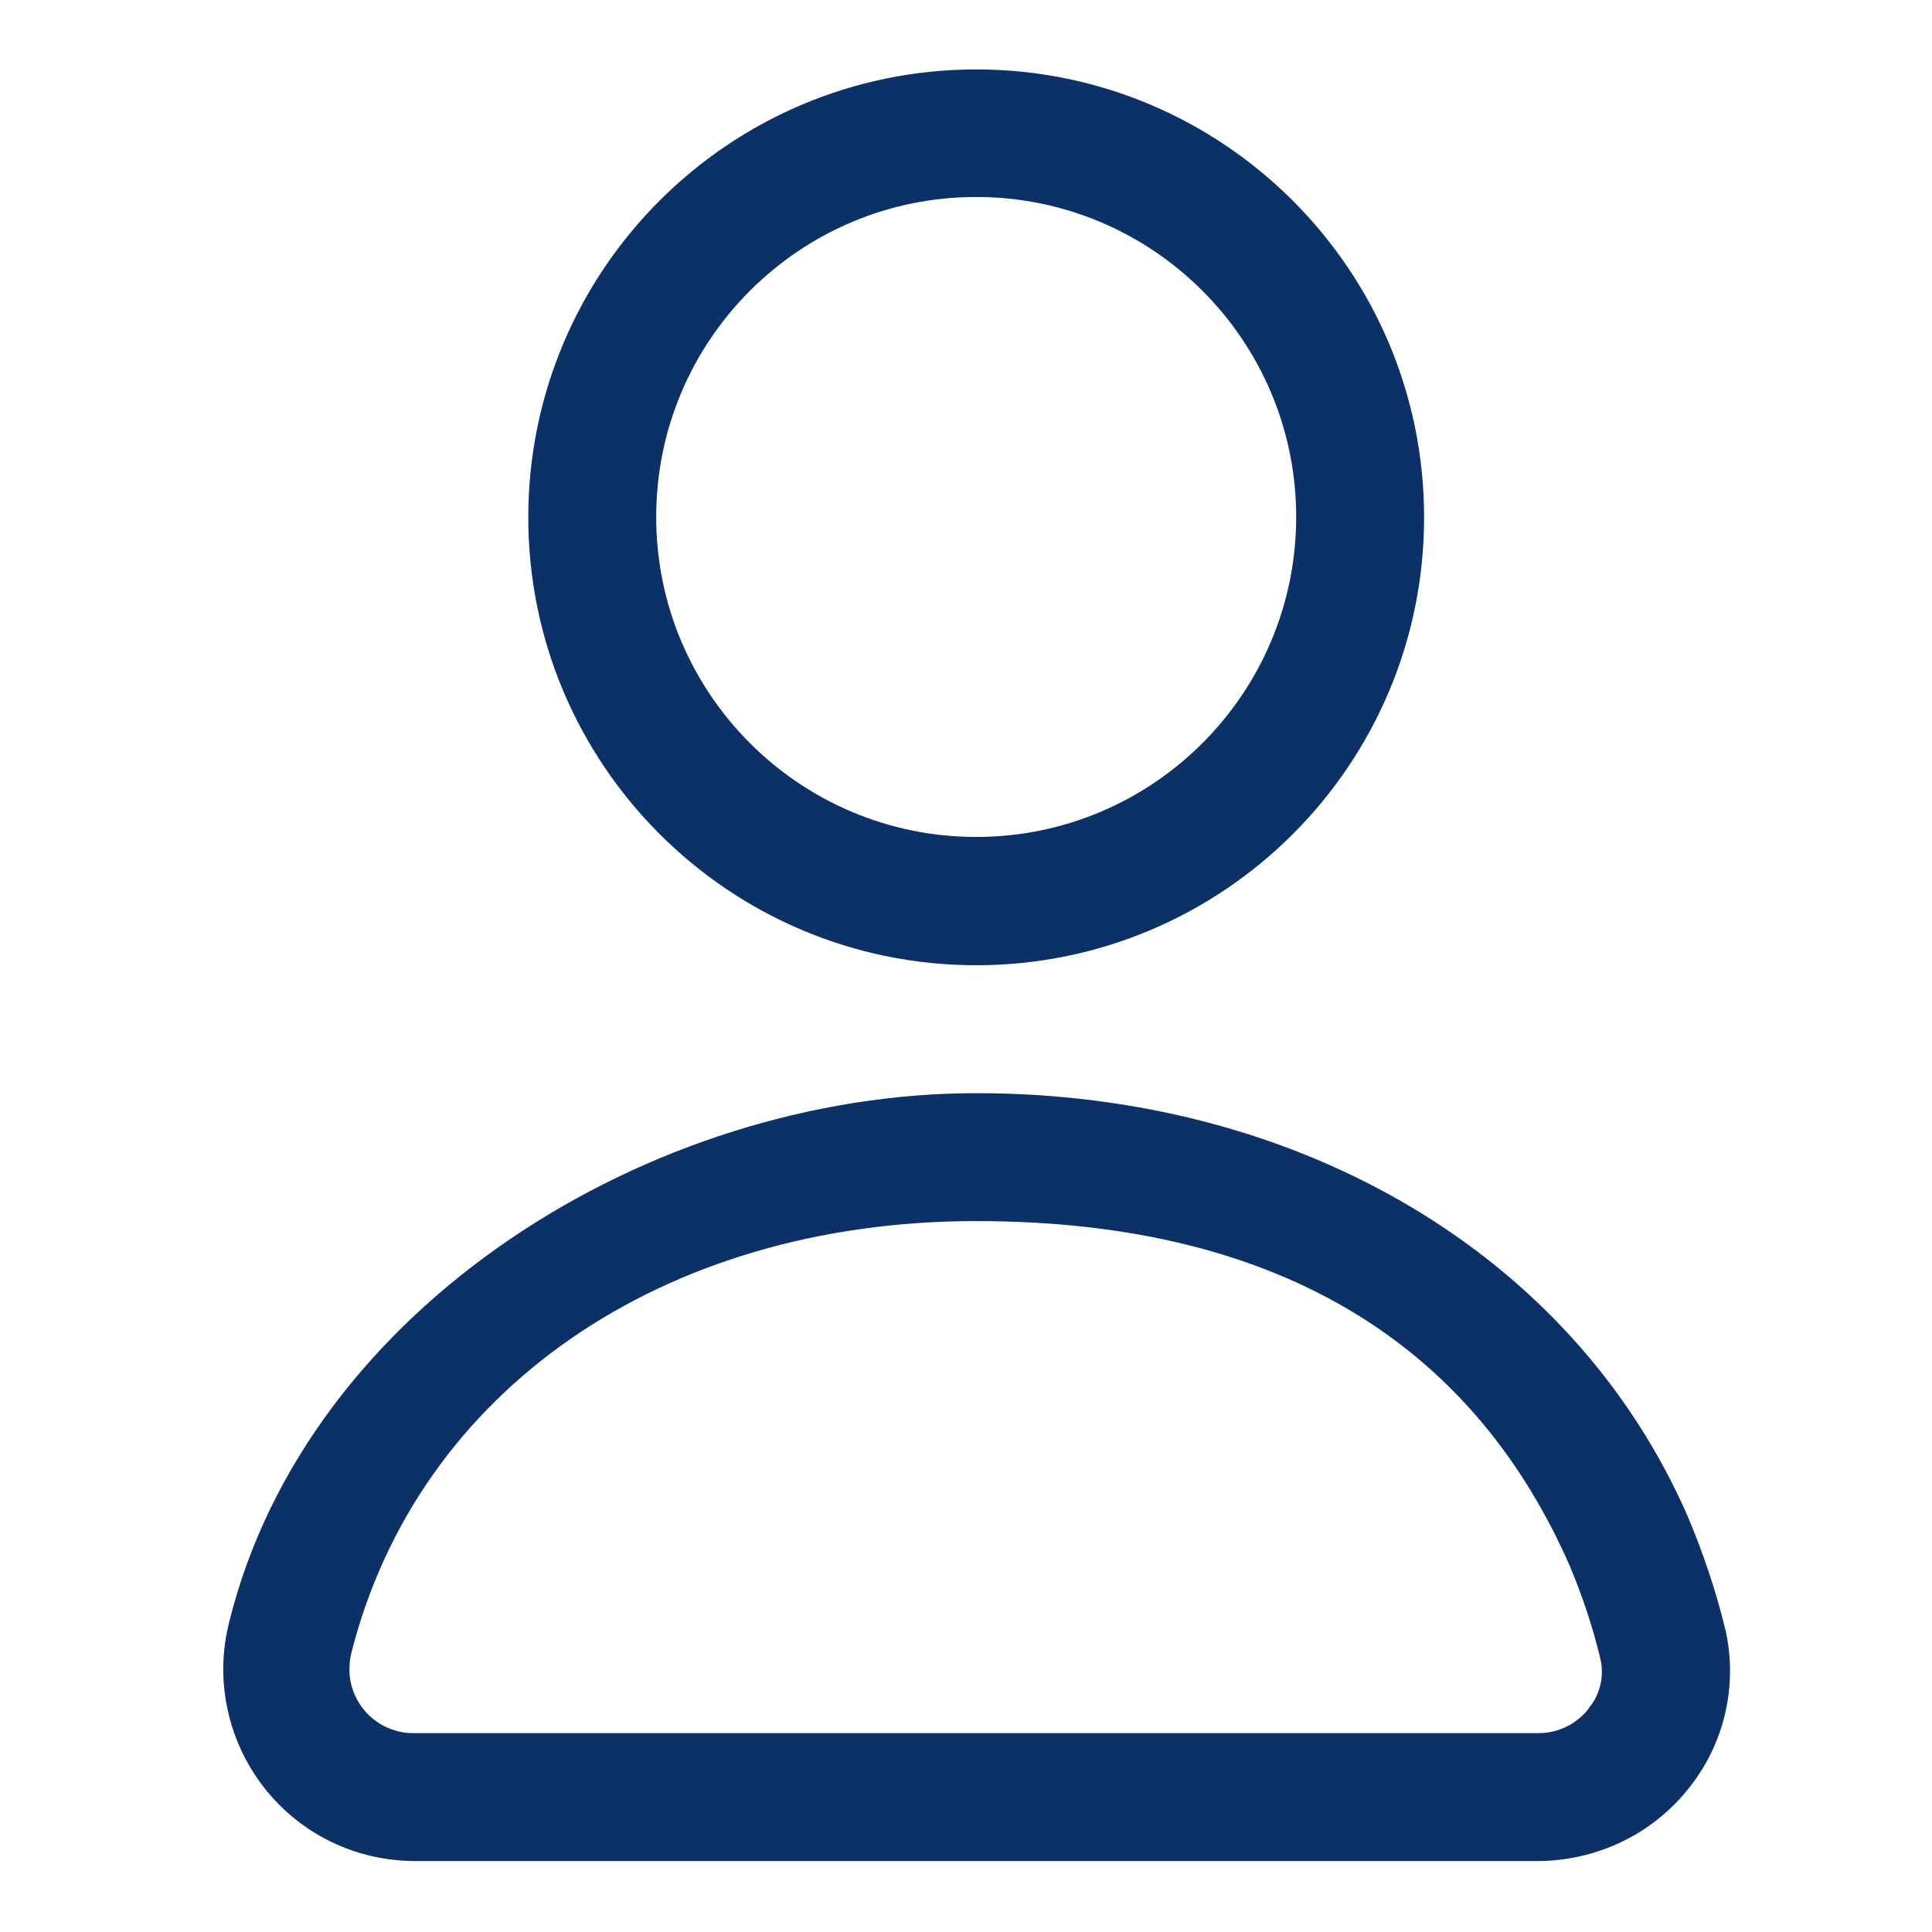
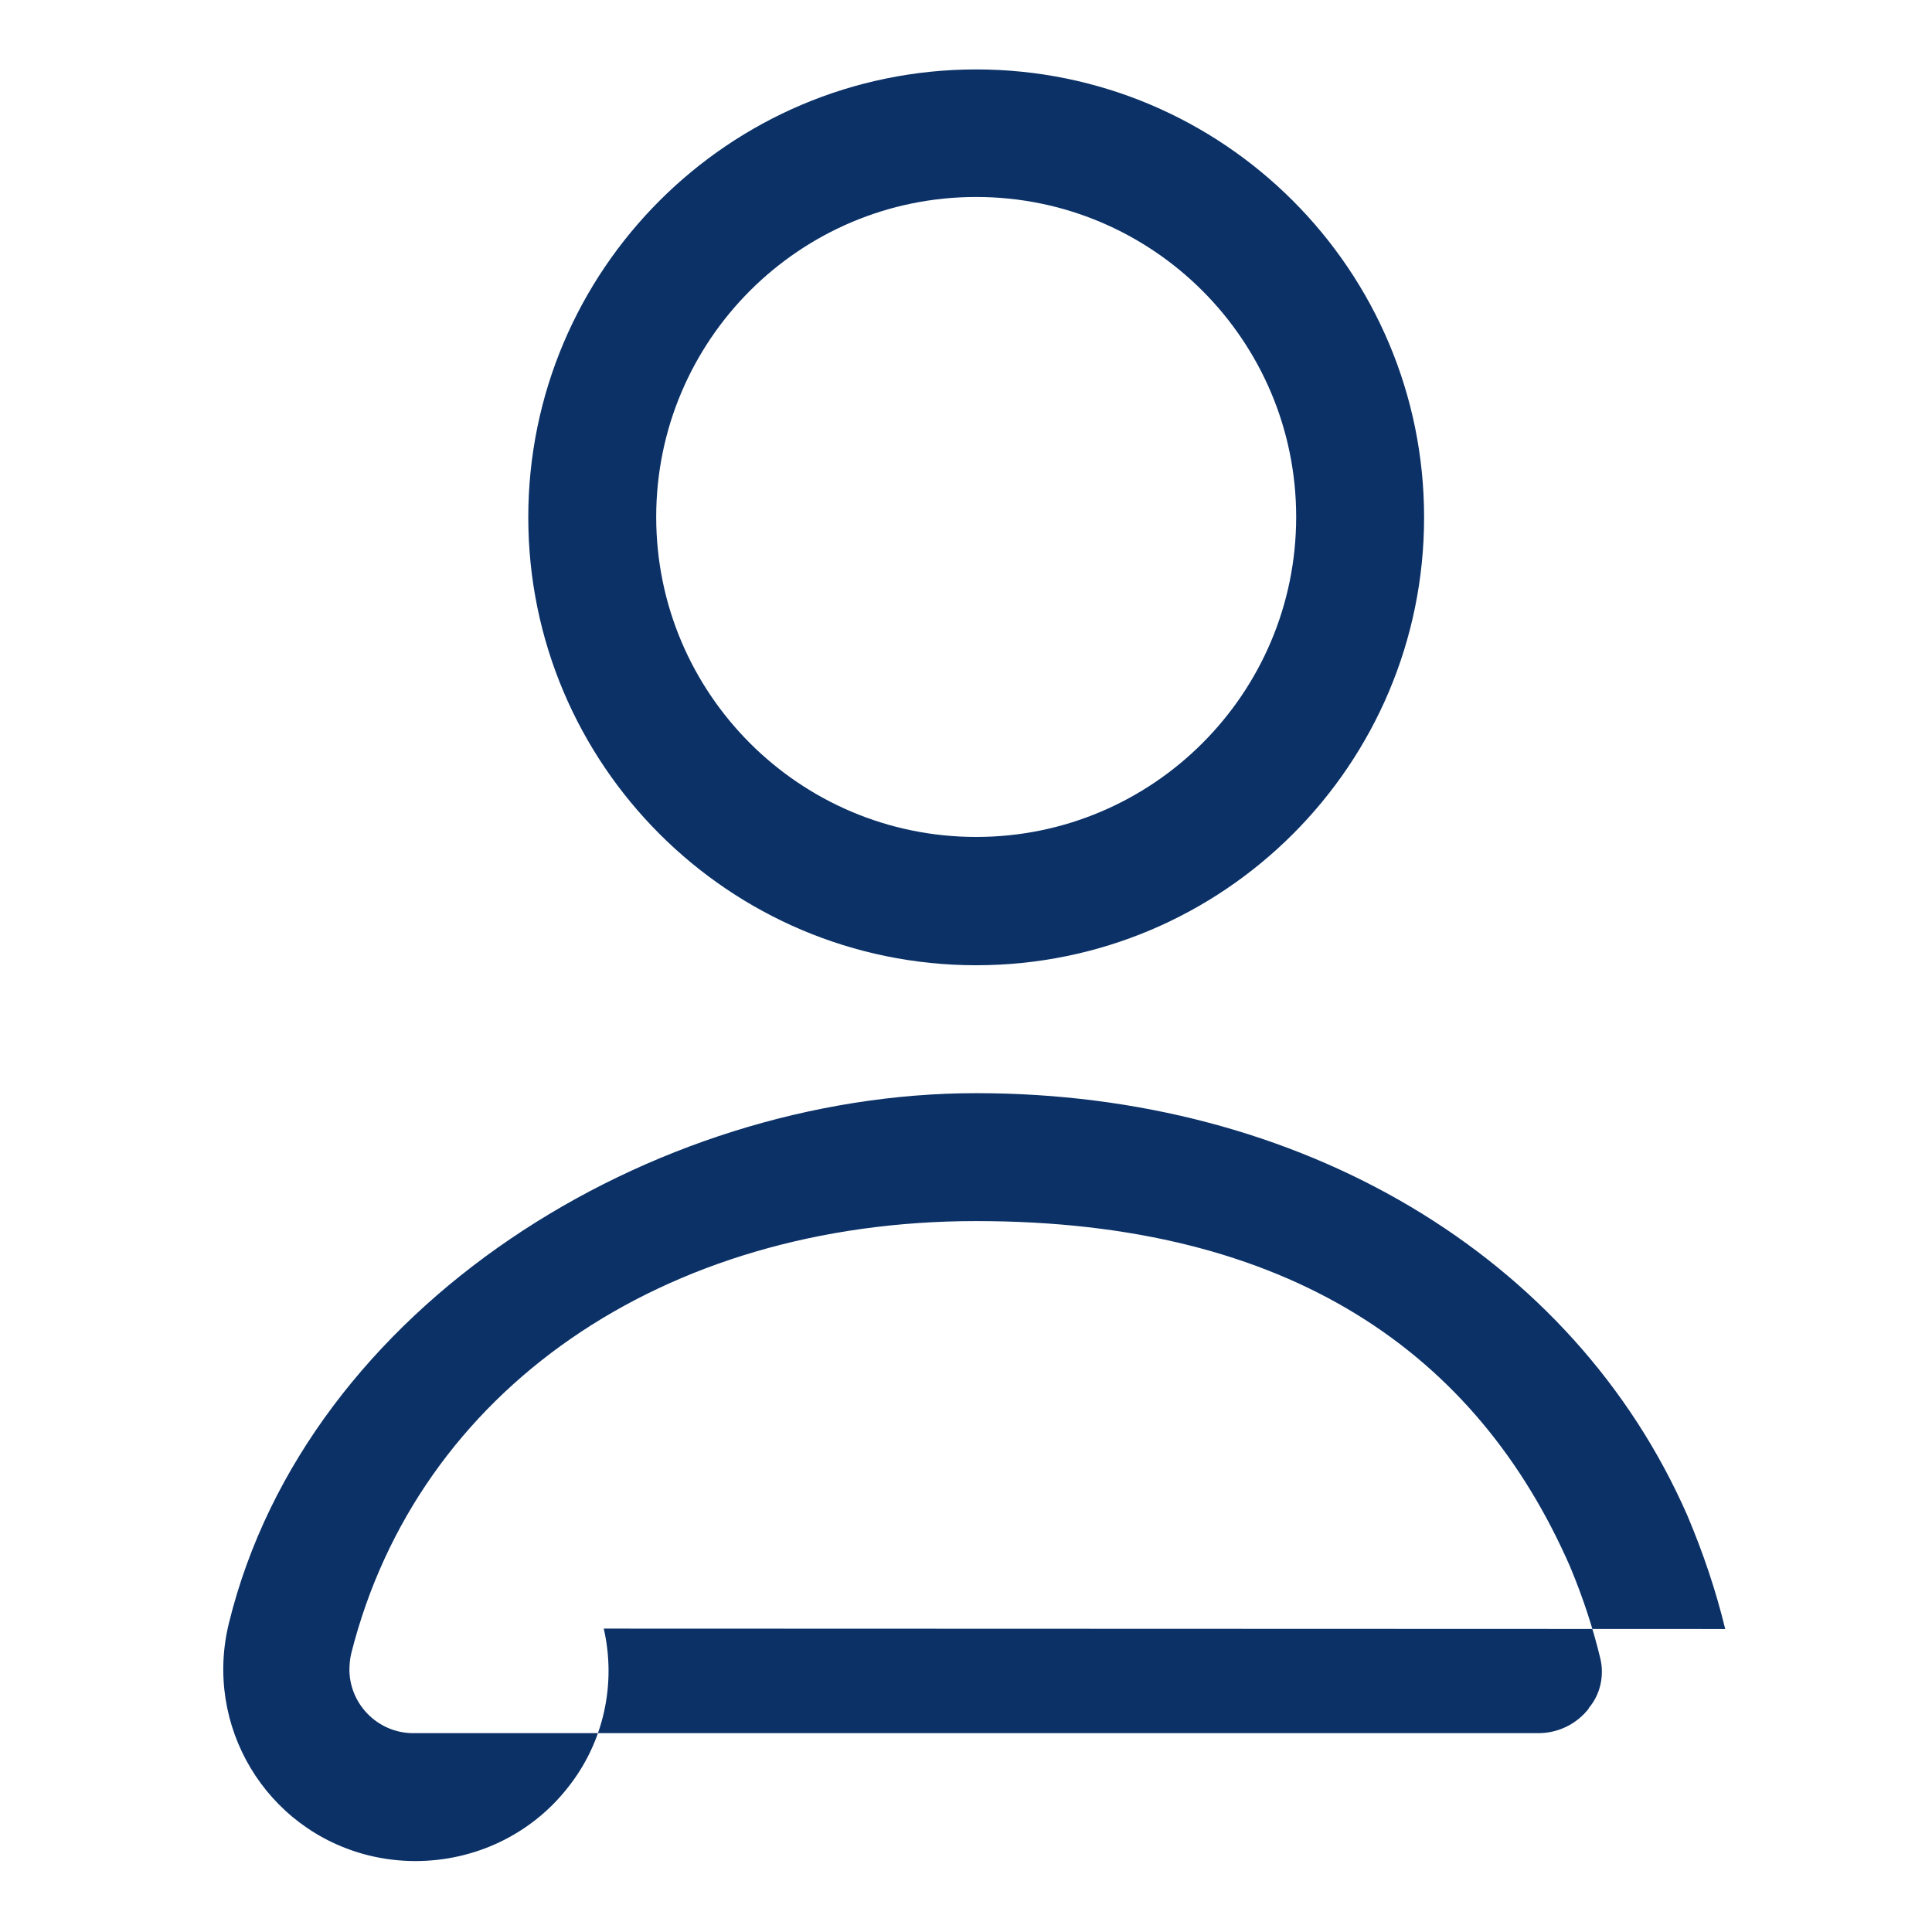
<svg xmlns="http://www.w3.org/2000/svg" version="1.1" viewBox="0 0 512 512">
  <defs>
    <style>
      .cls-1 {
        fill: #0b3167;
      }
    </style>
  </defs>
  <g>
    <g id="Ebene_1">
      <g id="Layer_2">
-         <path class="cls-1" d="M258.7,255.8c65.6,0,118.7-53.2,118.7-118.7s-53.2-118.7-118.7-118.7-118.7,53.2-118.7,118.7,53.2,118.7,118.7,118.7ZM258.7,52.2c46.8,0,84.8,38,84.8,84.8s-38,84.8-84.8,84.8-84.8-38-84.8-84.8,38-84.8,84.8-84.8ZM457.2,431.7c-2.5-10.3-5.9-20.3-10-30-30.2-69-102.5-112-188.5-112s-177.3,56.3-198,140.3c-6.8,27.3,9.7,54.9,37,61.7,4.1,1,8.2,1.5,12.4,1.5h297.2c15.8,0,30.7-7.1,40.4-19.5,9.4-11.8,12.9-27.3,9.5-42.1ZM421.1,452.7c-3.3,4.3-8.4,6.7-13.7,6.6H110.1c-9.4.3-17.2-7.1-17.5-16.4,0-1.6.1-3.2.5-4.8,17.6-69.6,82.4-114.5,165.6-114.5s132.7,35.1,157.4,91.6c3.3,7.9,6,16,8,24.3,1.1,4.6,0,9.6-3.1,13.2Z" />
+         <path class="cls-1" d="M258.7,255.8c65.6,0,118.7-53.2,118.7-118.7s-53.2-118.7-118.7-118.7-118.7,53.2-118.7,118.7,53.2,118.7,118.7,118.7ZM258.7,52.2c46.8,0,84.8,38,84.8,84.8s-38,84.8-84.8,84.8-84.8-38-84.8-84.8,38-84.8,84.8-84.8ZM457.2,431.7c-2.5-10.3-5.9-20.3-10-30-30.2-69-102.5-112-188.5-112s-177.3,56.3-198,140.3c-6.8,27.3,9.7,54.9,37,61.7,4.1,1,8.2,1.5,12.4,1.5c15.8,0,30.7-7.1,40.4-19.5,9.4-11.8,12.9-27.3,9.5-42.1ZM421.1,452.7c-3.3,4.3-8.4,6.7-13.7,6.6H110.1c-9.4.3-17.2-7.1-17.5-16.4,0-1.6.1-3.2.5-4.8,17.6-69.6,82.4-114.5,165.6-114.5s132.7,35.1,157.4,91.6c3.3,7.9,6,16,8,24.3,1.1,4.6,0,9.6-3.1,13.2Z" />
      </g>
    </g>
  </g>
</svg>